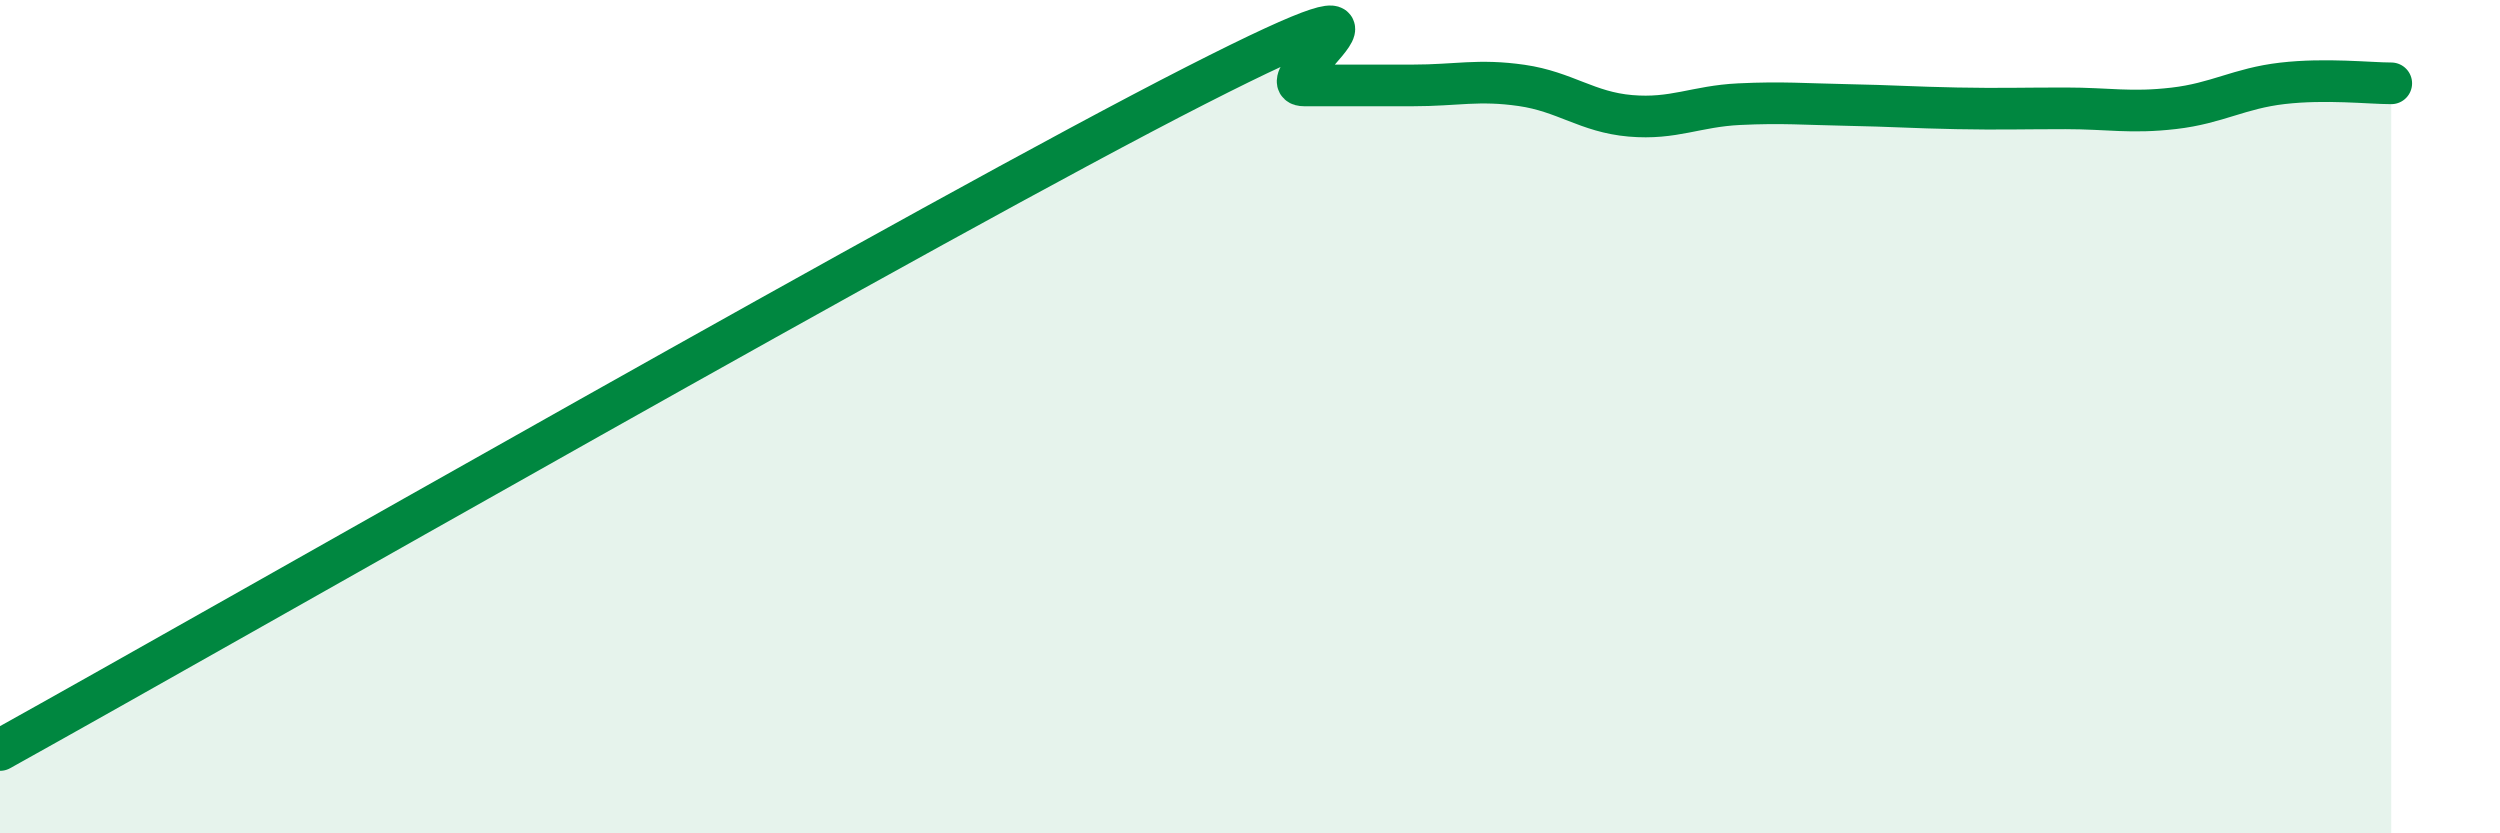
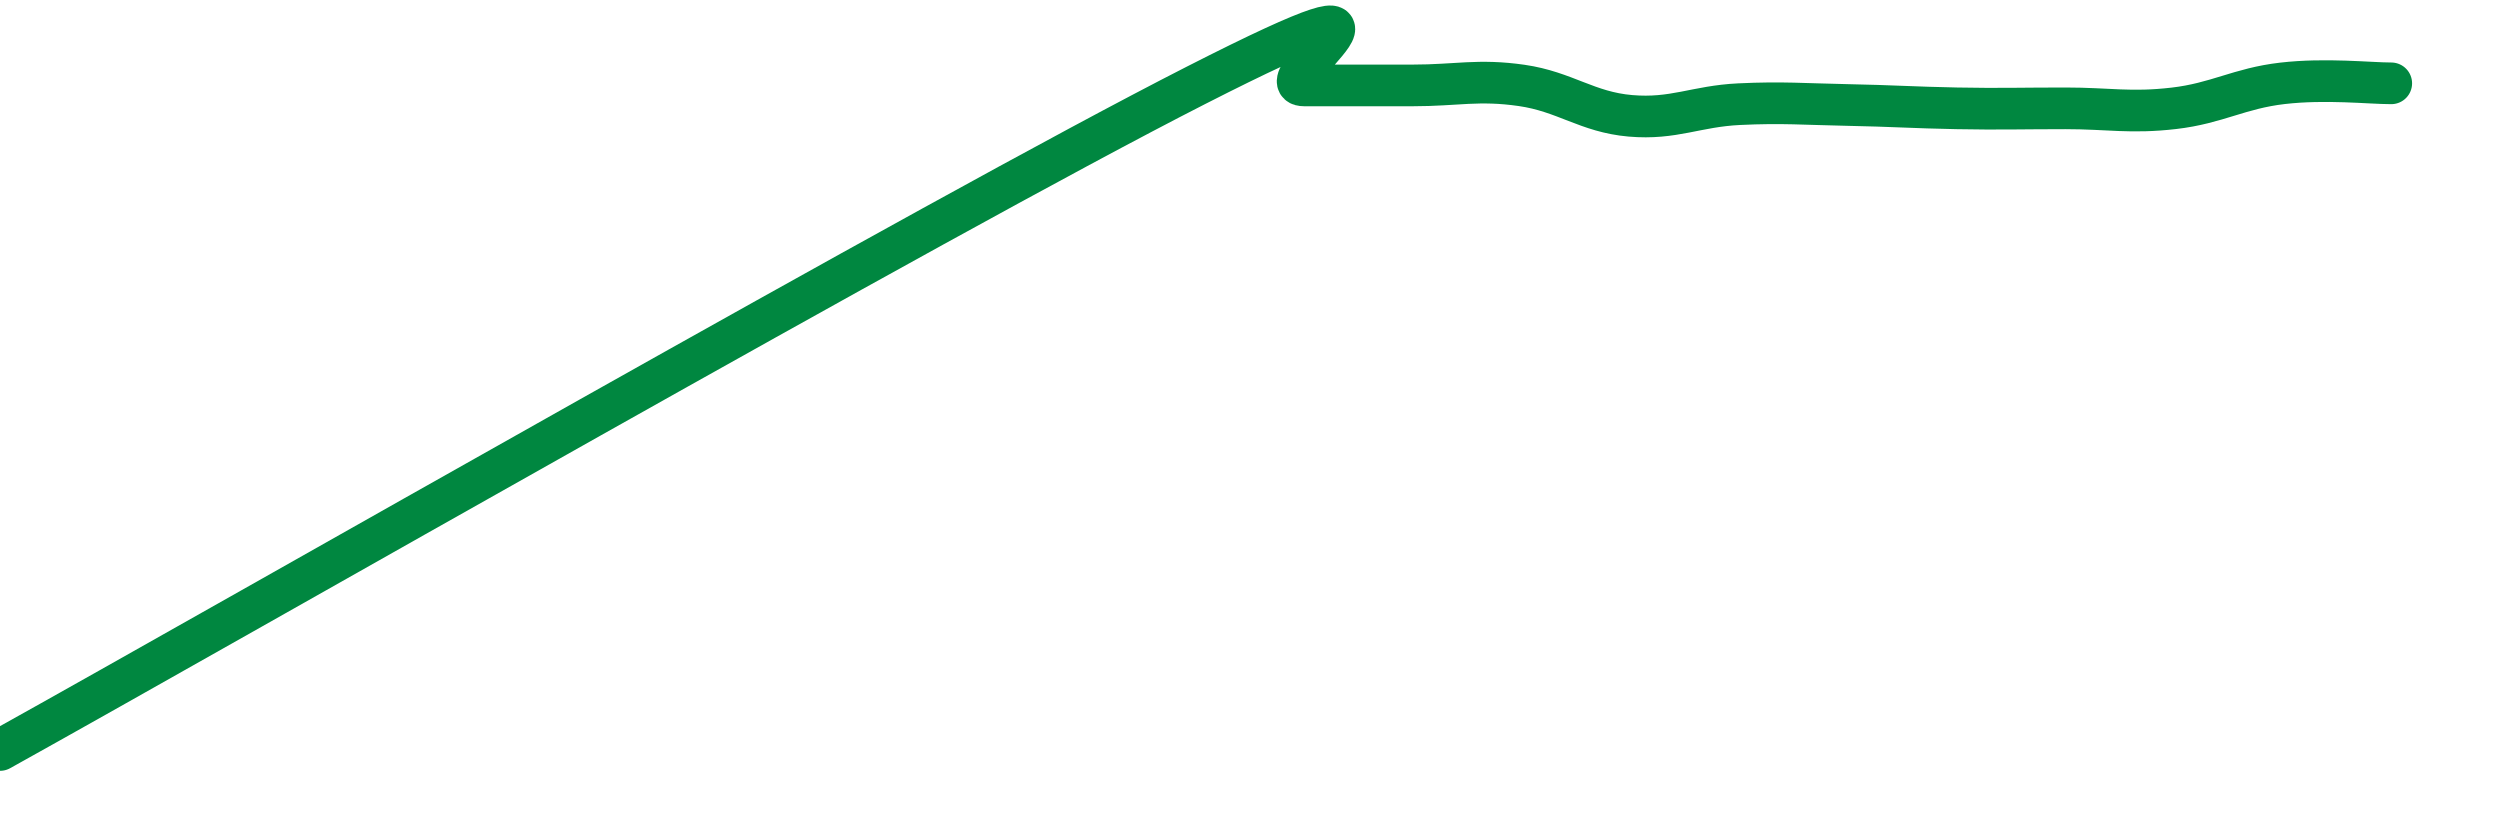
<svg xmlns="http://www.w3.org/2000/svg" width="60" height="20" viewBox="0 0 60 20">
-   <path d="M 0,18 C 5.74,14.81 22.44,5.24 28.7,2.05 C 34.96,-1.14 30.26,2.05 31.3,2.05 C 32.34,2.05 32.87,2.05 33.91,2.05 C 34.95,2.05 35.48,1.9 36.52,2.05 C 37.56,2.2 38.09,2.69 39.13,2.78 C 40.17,2.87 40.7,2.55 41.74,2.5 C 42.78,2.45 43.31,2.5 44.35,2.52 C 45.39,2.54 45.92,2.58 46.96,2.6 C 48,2.62 48.53,2.6 49.57,2.6 C 50.61,2.6 51.13,2.72 52.17,2.6 C 53.21,2.48 53.74,2.12 54.78,2 C 55.82,1.88 56.87,2 57.39,2L57.39 20L0 20Z" fill="#008740" opacity="0.1" stroke-linecap="round" stroke-linejoin="round" />
  <path d="M 0,18 C 5.74,14.81 22.44,5.24 28.7,2.05 C 34.96,-1.14 30.26,2.05 31.3,2.05 C 32.34,2.05 32.87,2.05 33.91,2.05 C 34.95,2.05 35.48,1.9 36.52,2.05 C 37.56,2.2 38.09,2.69 39.13,2.78 C 40.17,2.87 40.7,2.55 41.74,2.5 C 42.78,2.45 43.31,2.5 44.35,2.52 C 45.39,2.54 45.92,2.58 46.96,2.6 C 48,2.62 48.53,2.6 49.57,2.6 C 50.61,2.6 51.13,2.72 52.17,2.6 C 53.21,2.48 53.74,2.12 54.78,2 C 55.82,1.88 56.87,2 57.39,2" stroke="#008740" stroke-width="1" fill="none" stroke-linecap="round" stroke-linejoin="round" />
</svg>